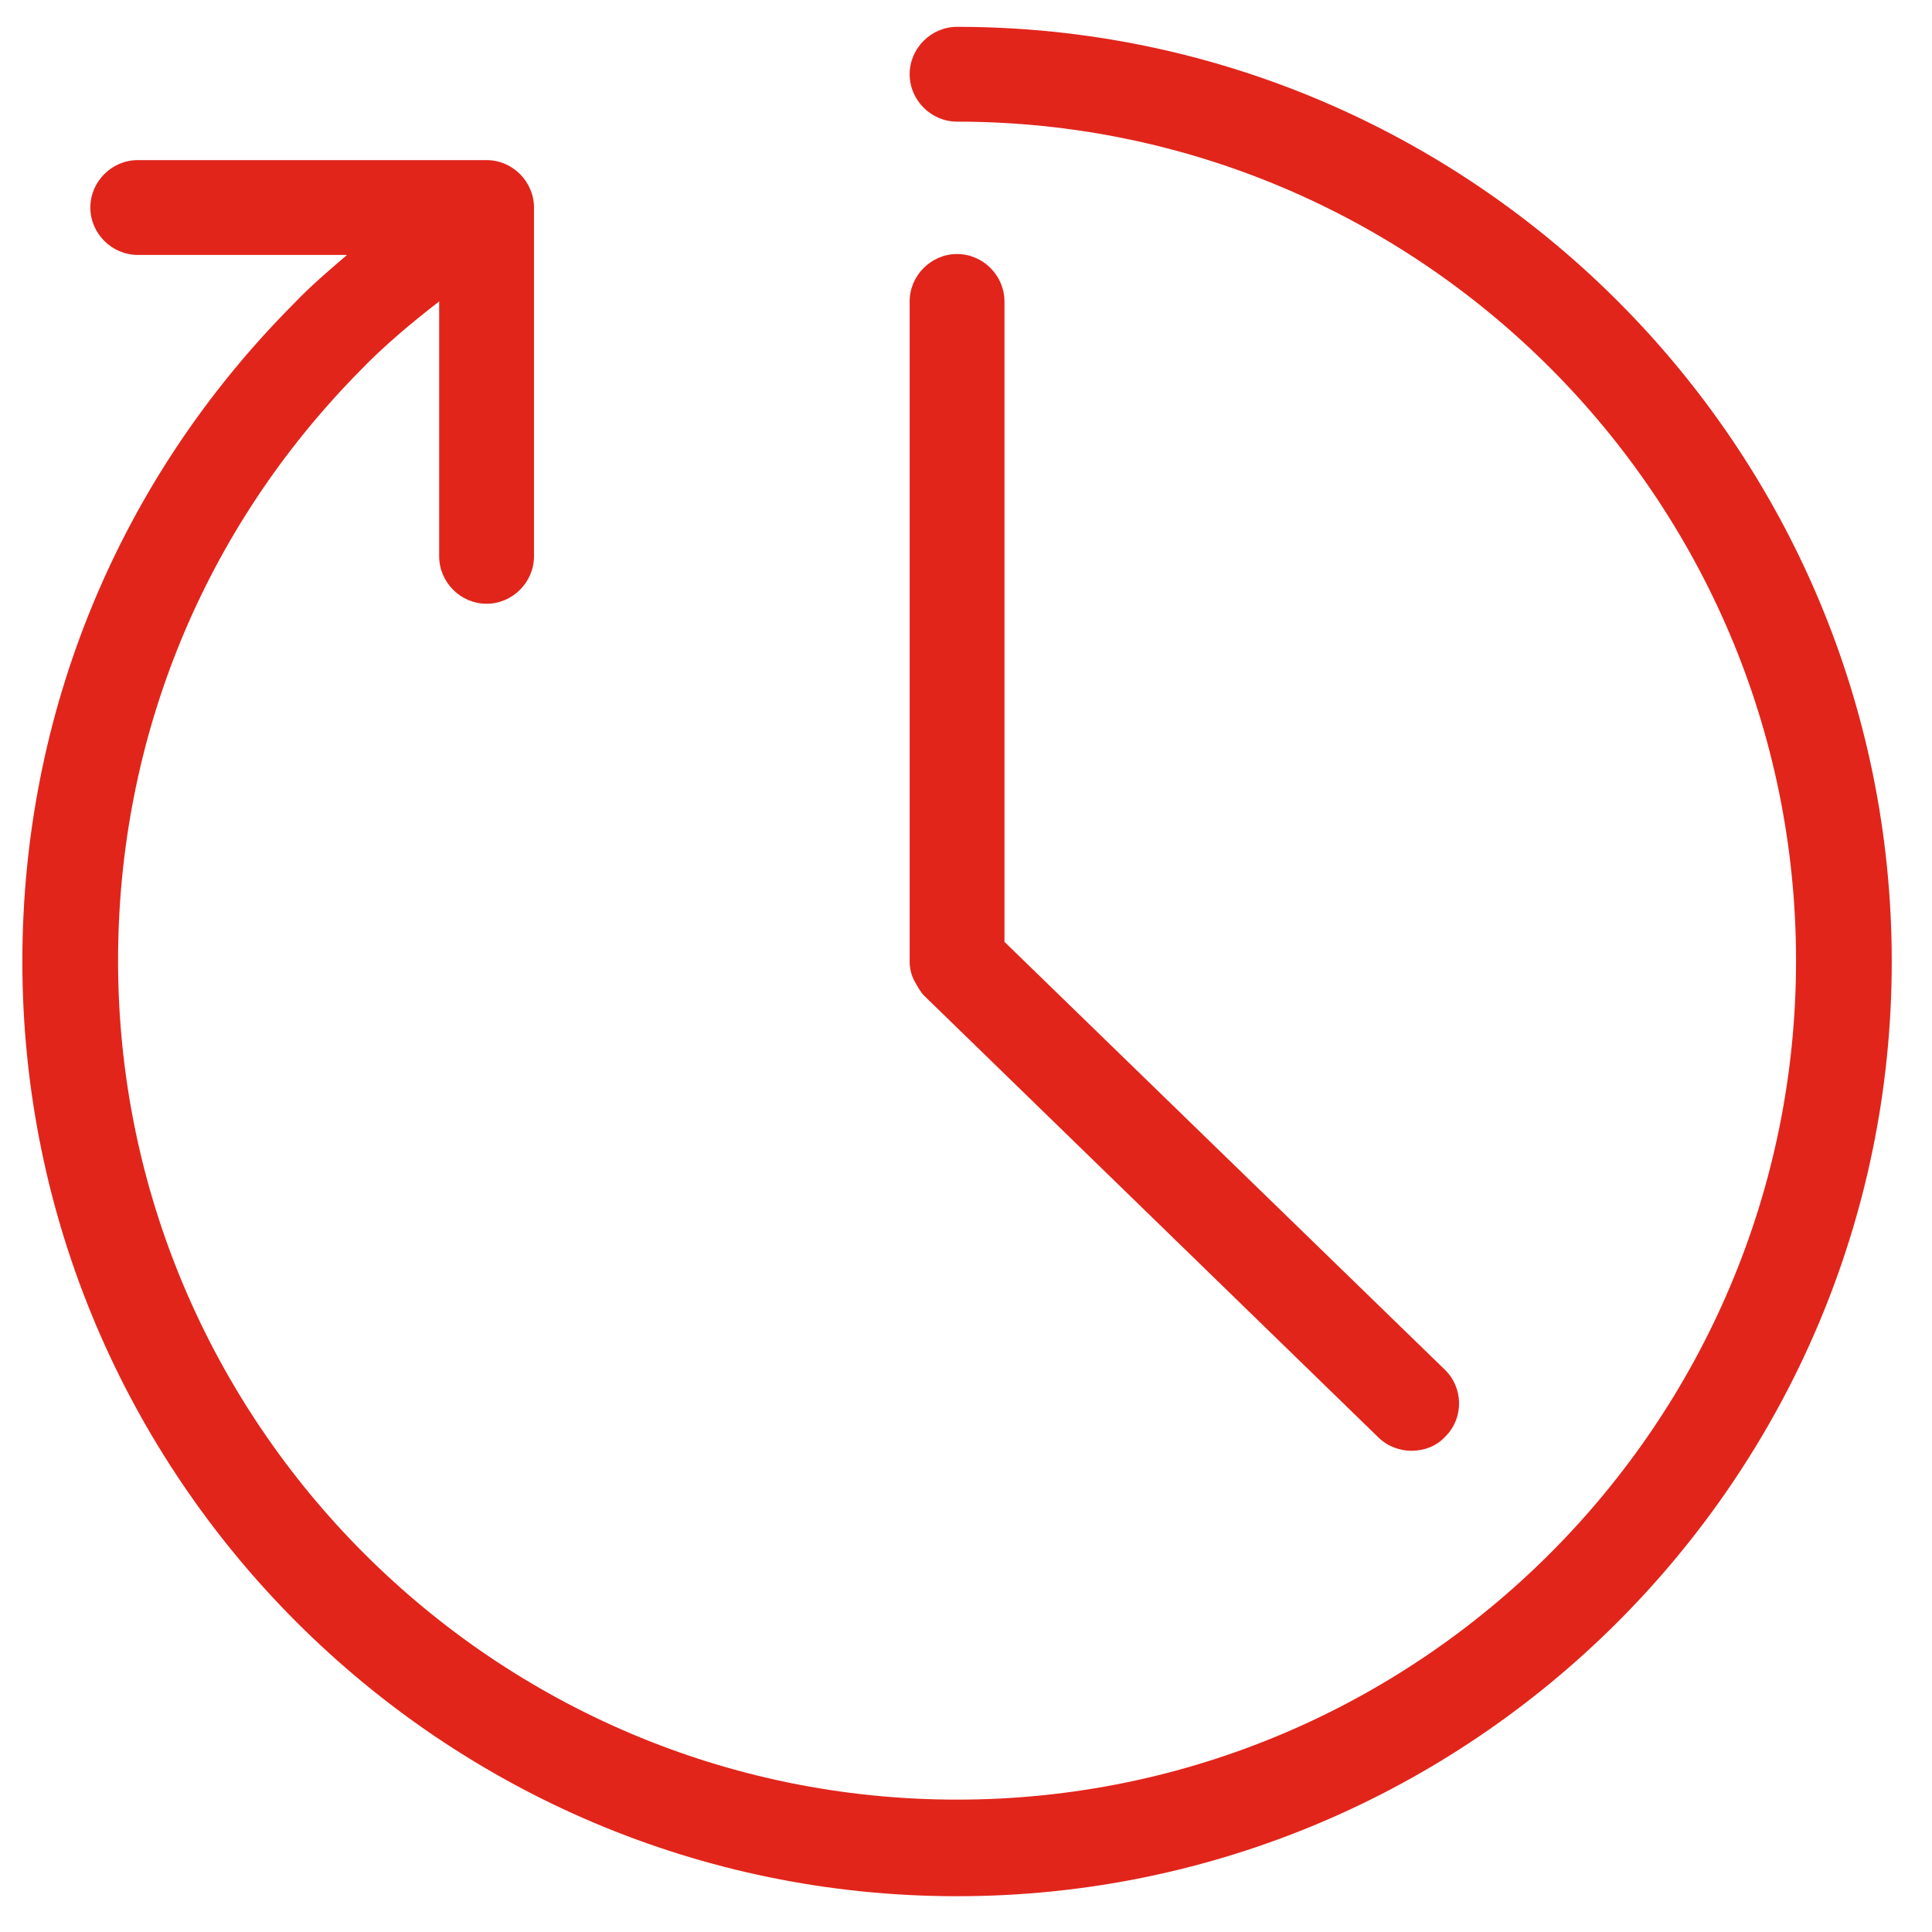
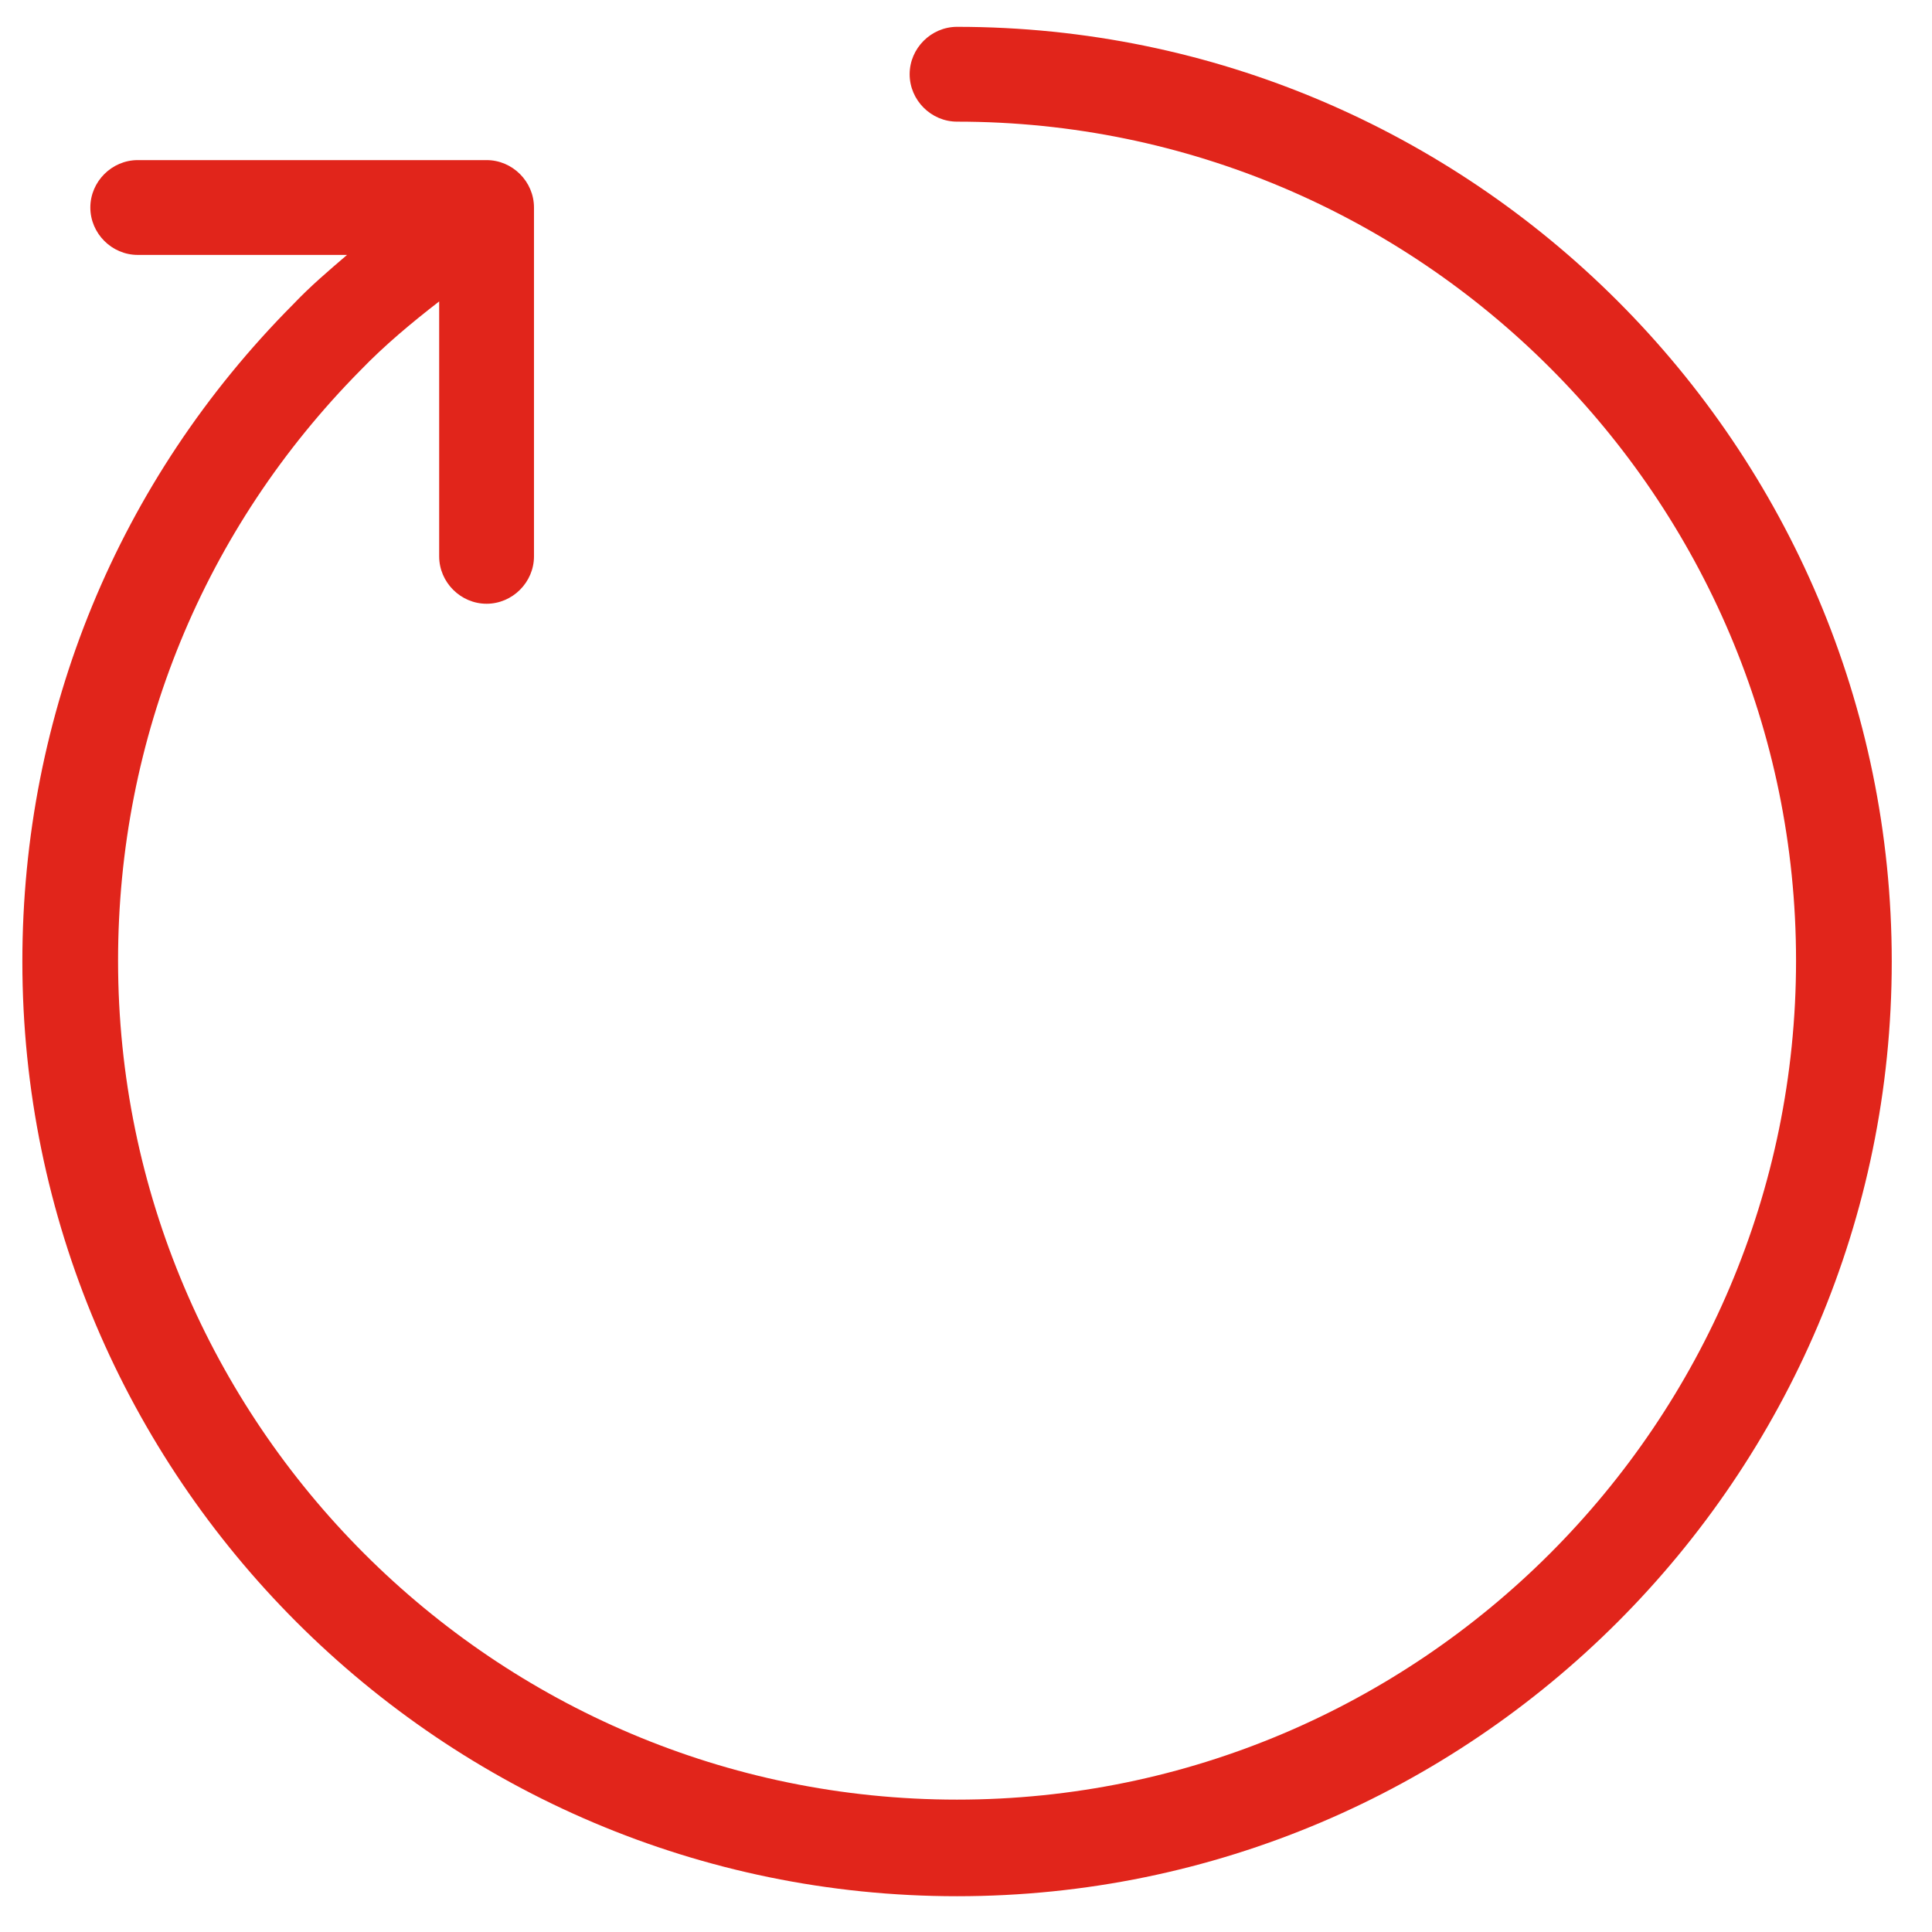
<svg xmlns="http://www.w3.org/2000/svg" version="1.1" id="Layer_1" x="0px" y="0px" viewBox="0 0 216 216" style="enable-background:new 0 0 216 216;" xml:space="preserve">
  <style type="text/css">
	.st0{fill:#E1251B;}
</style>
  <title>home-icons</title>
-   <path class="st0" d="M161.5,153.1l-49.2-47.8V33.7c0-2.9-2.4-5.3-5.3-5.3s-5.3,2.4-5.3,5.3v73.8c0,0,0,0,0,0c0,0.8,0.2,1.6,0.6,2.3  c0.3,0.5,0.6,1.1,1,1.5c0,0,0,0,0,0l50.8,49.4c1,1,2.4,1.5,3.7,1.5c1.4,0,2.8-0.5,3.8-1.6C163.7,158.5,163.6,155.1,161.5,153.1z" />
  <path class="st0" d="M107,3c-2.9,0-5.3,2.4-5.3,5.3s2.4,5.3,5.3,5.3c51.7,0,93.8,42.1,93.8,93.8c0,51.7-42.1,93.8-93.8,93.8  s-93.8-42.1-93.8-93.8c0-24.9,9.6-48.3,27.1-66c2.7-2.8,5.7-5.3,8.8-7.7v28.5c0,2.9,2.4,5.3,5.3,5.3c2.9,0,5.3-2.4,5.3-5.3V23.2  c0-2.9-2.4-5.3-5.3-5.3H15.4c-2.9,0-5.3,2.4-5.3,5.3s2.4,5.3,5.3,5.3h23.4c-2.1,1.8-4.1,3.5-6,5.5C13.2,53.7,2.5,79.8,2.5,107.5  C2.5,165.1,49.4,212,107,212s104.5-46.9,104.5-104.5C211.5,49.9,164.6,3,107,3z" />
</svg>